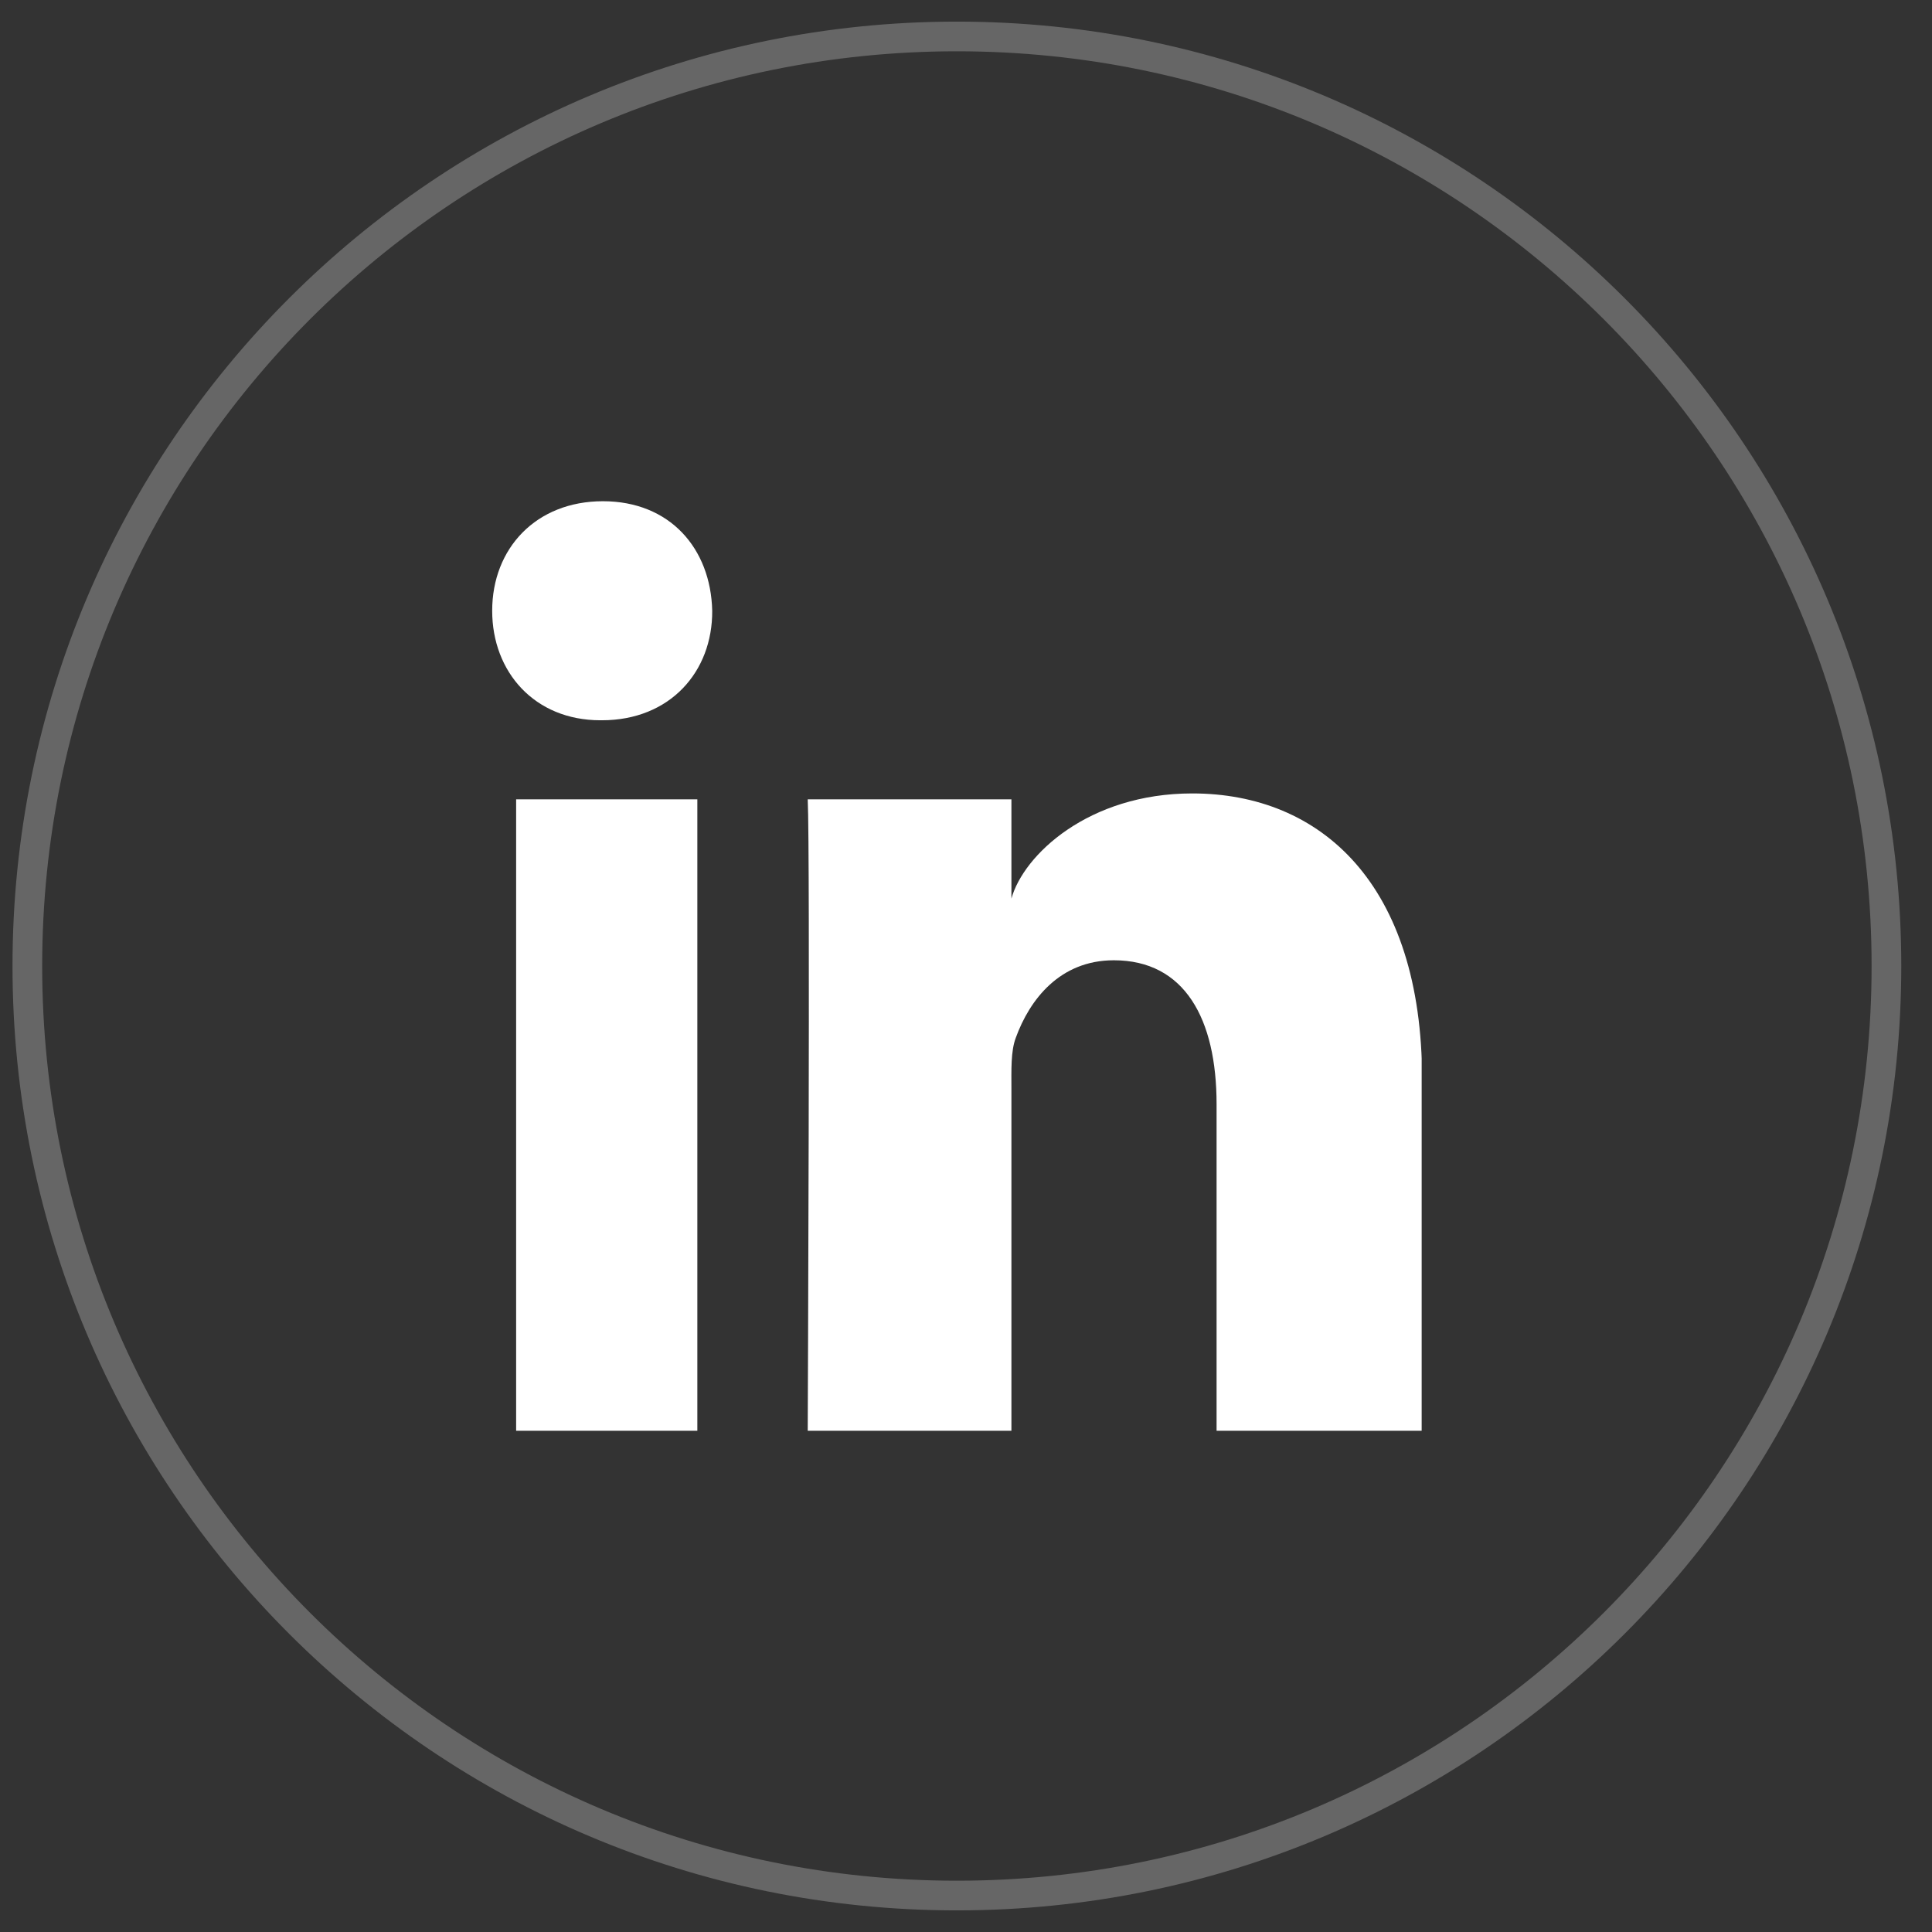
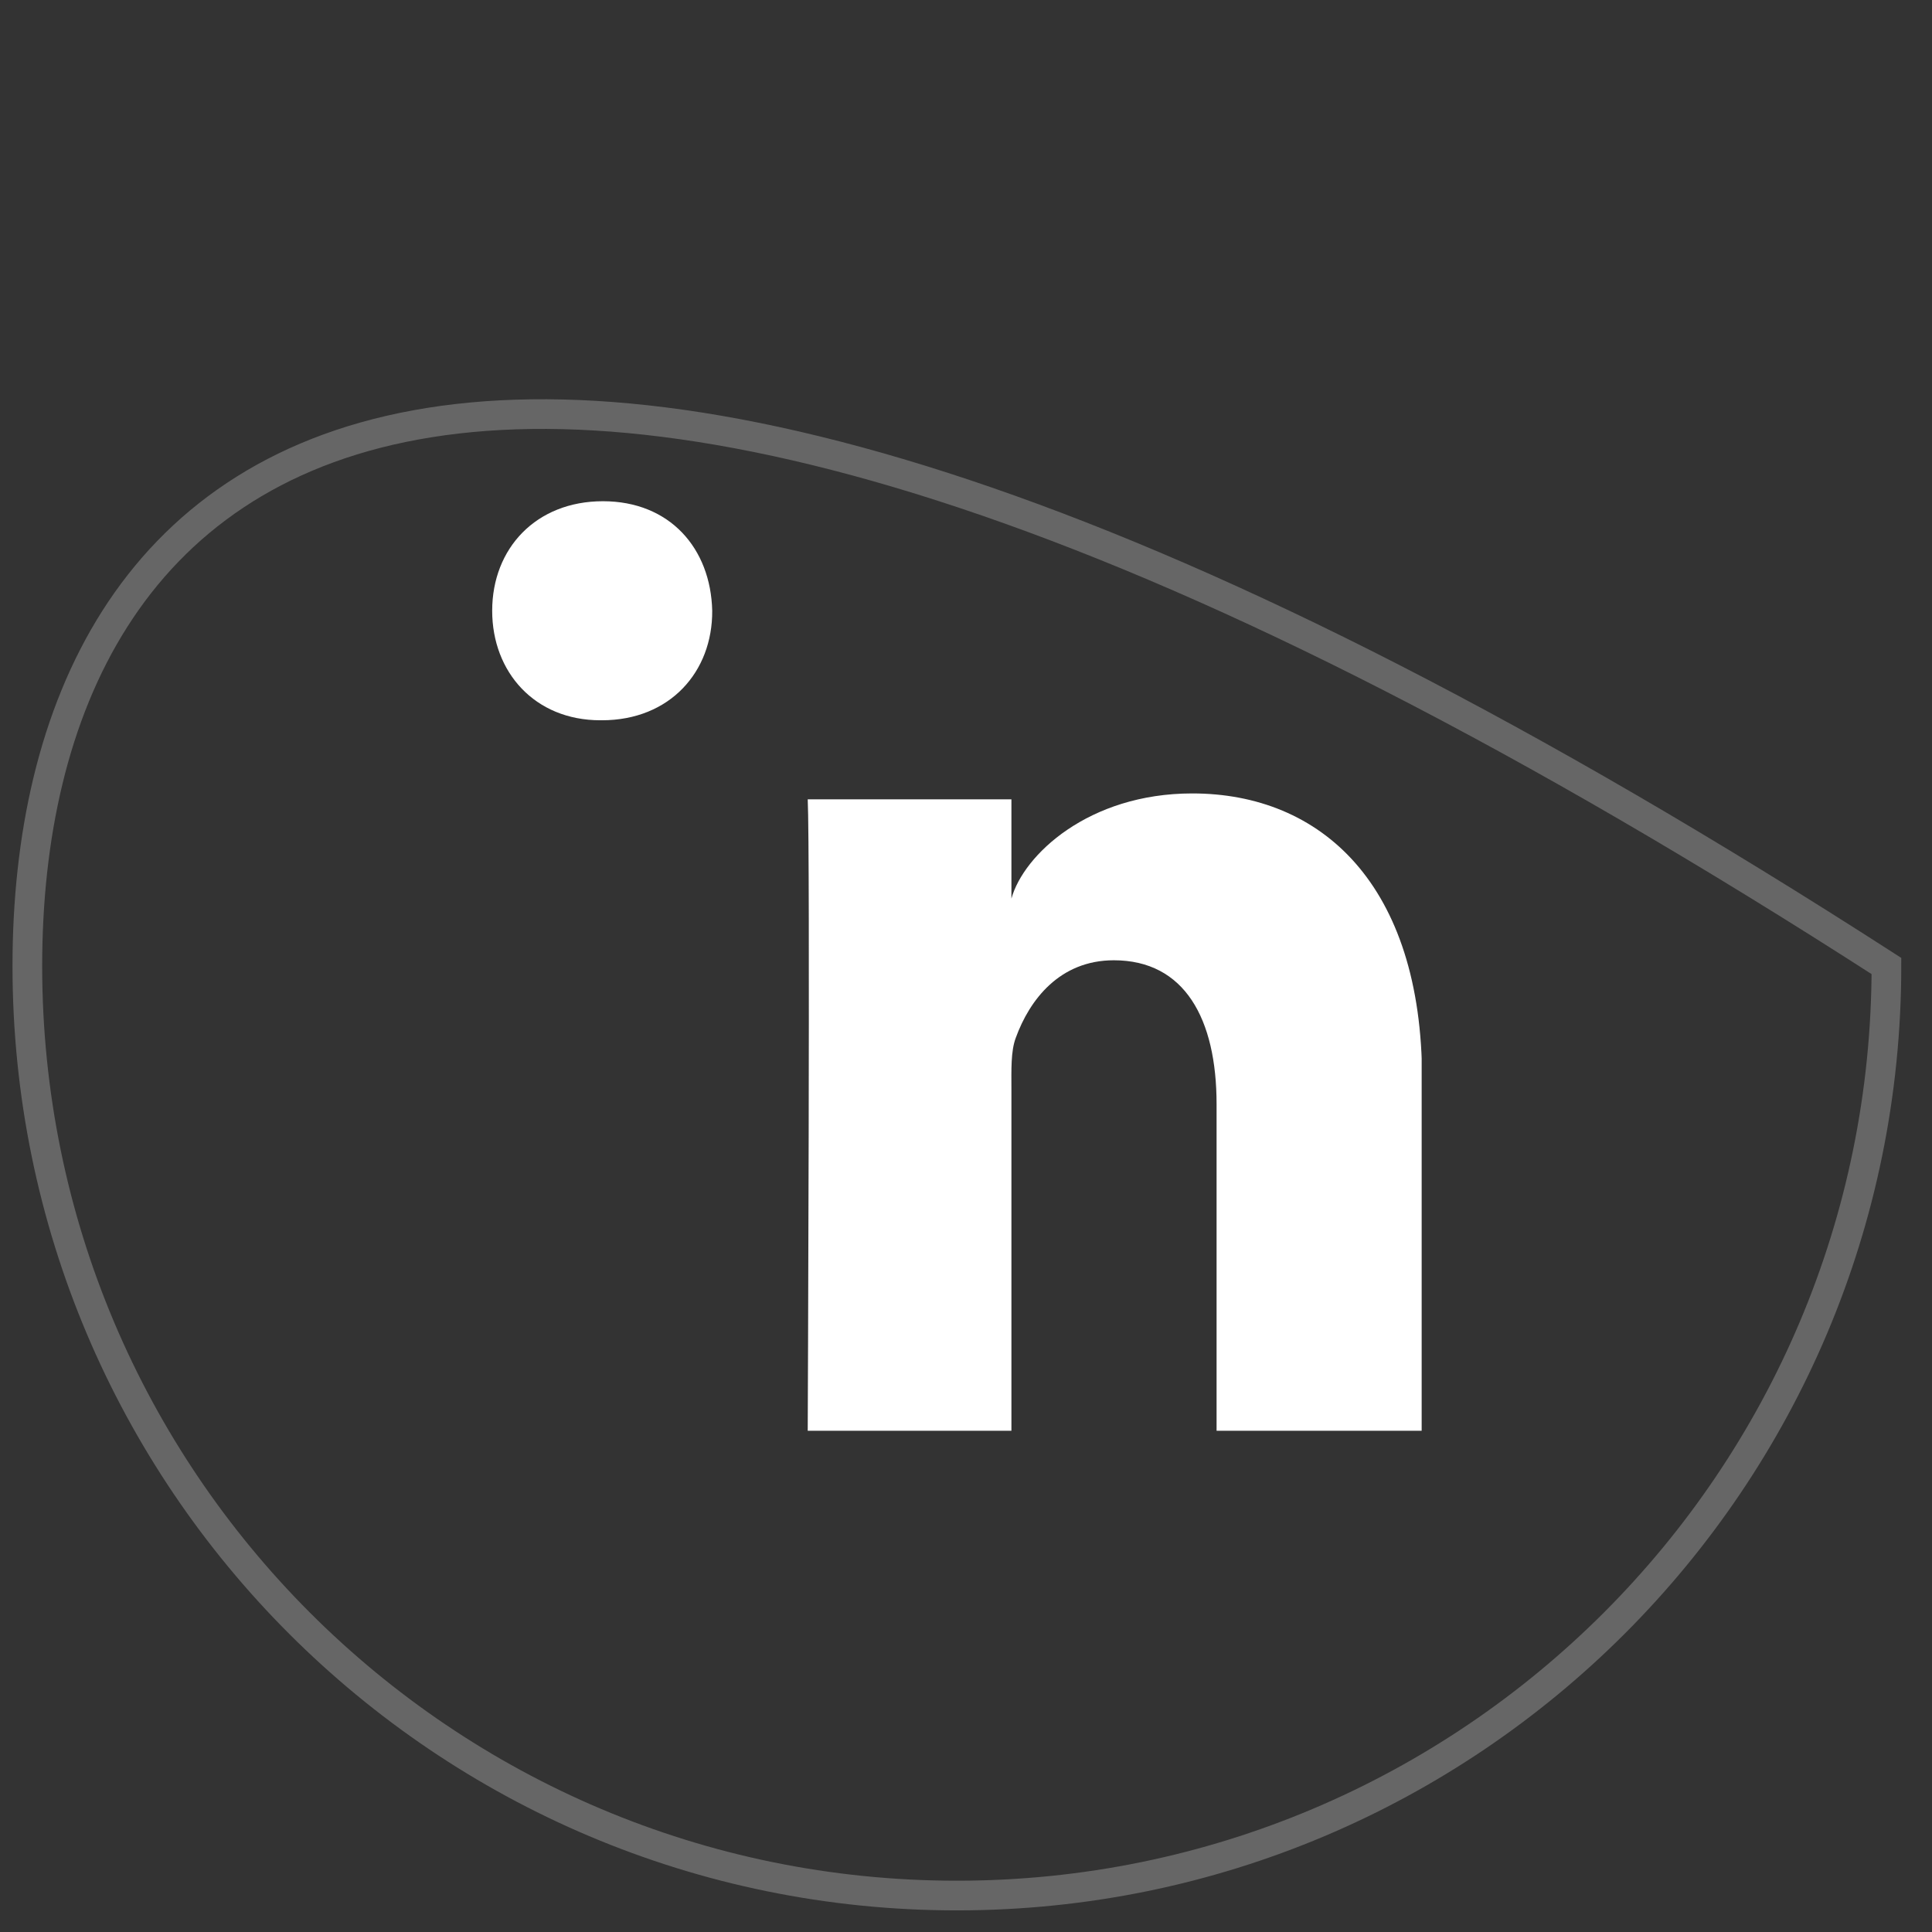
<svg xmlns="http://www.w3.org/2000/svg" width="53" height="53" viewBox="0 0 53 53" fill="none">
  <rect x="0" y="0" width="53" height="53" fill="#333333" stroke="none" />
-   <path opacity="0.25" fill-rule="evenodd" clip-rule="evenodd" d="M26.25 52C40.333 52 51.75 40.583 51.75 26.5C51.75 12.417 40.333 1 26.25 1C12.167 1 0.75 12.417 0.75 26.5C0.75 40.583 12.167 52 26.25 52Z" stroke="white" stroke-width="0.814" />
+   <path opacity="0.25" fill-rule="evenodd" clip-rule="evenodd" d="M26.25 52C40.333 52 51.75 40.583 51.75 26.5C12.167 1 0.75 12.417 0.75 26.5C0.75 40.583 12.167 52 26.25 52Z" stroke="white" stroke-width="0.814" />
  <g clip-path="url(#clip0_111_2525)">
-     <path d="M19.13 21.928H14.159V39.25H19.13V21.928Z" fill="white" />
    <path d="M16.54 13.75C14.707 13.75 13.502 15.041 13.502 16.755C13.502 18.436 14.667 19.759 16.47 19.759H16.51C18.383 19.759 19.548 18.425 19.538 16.755C19.498 15.041 18.373 13.75 16.54 13.75Z" fill="white" />
    <path d="M32.707 21.766C29.858 21.766 28.075 23.458 27.746 24.651V21.928H22.158C22.228 23.371 22.158 39.25 22.158 39.25H27.746V29.89C27.746 29.358 27.726 28.837 27.866 28.469C28.244 27.427 29.071 26.343 30.555 26.343C32.498 26.343 33.374 27.948 33.374 30.291V39.25H39.012V29.619C39.012 24.26 36.243 21.766 32.707 21.766Z" fill="white" />
  </g>
  <defs>
    <clipPath id="clip0_111_2525">
      <rect width="25.5" height="25.5" fill="white" transform="translate(13.5 13.75)" />
    </clipPath>
  </defs>
</svg>